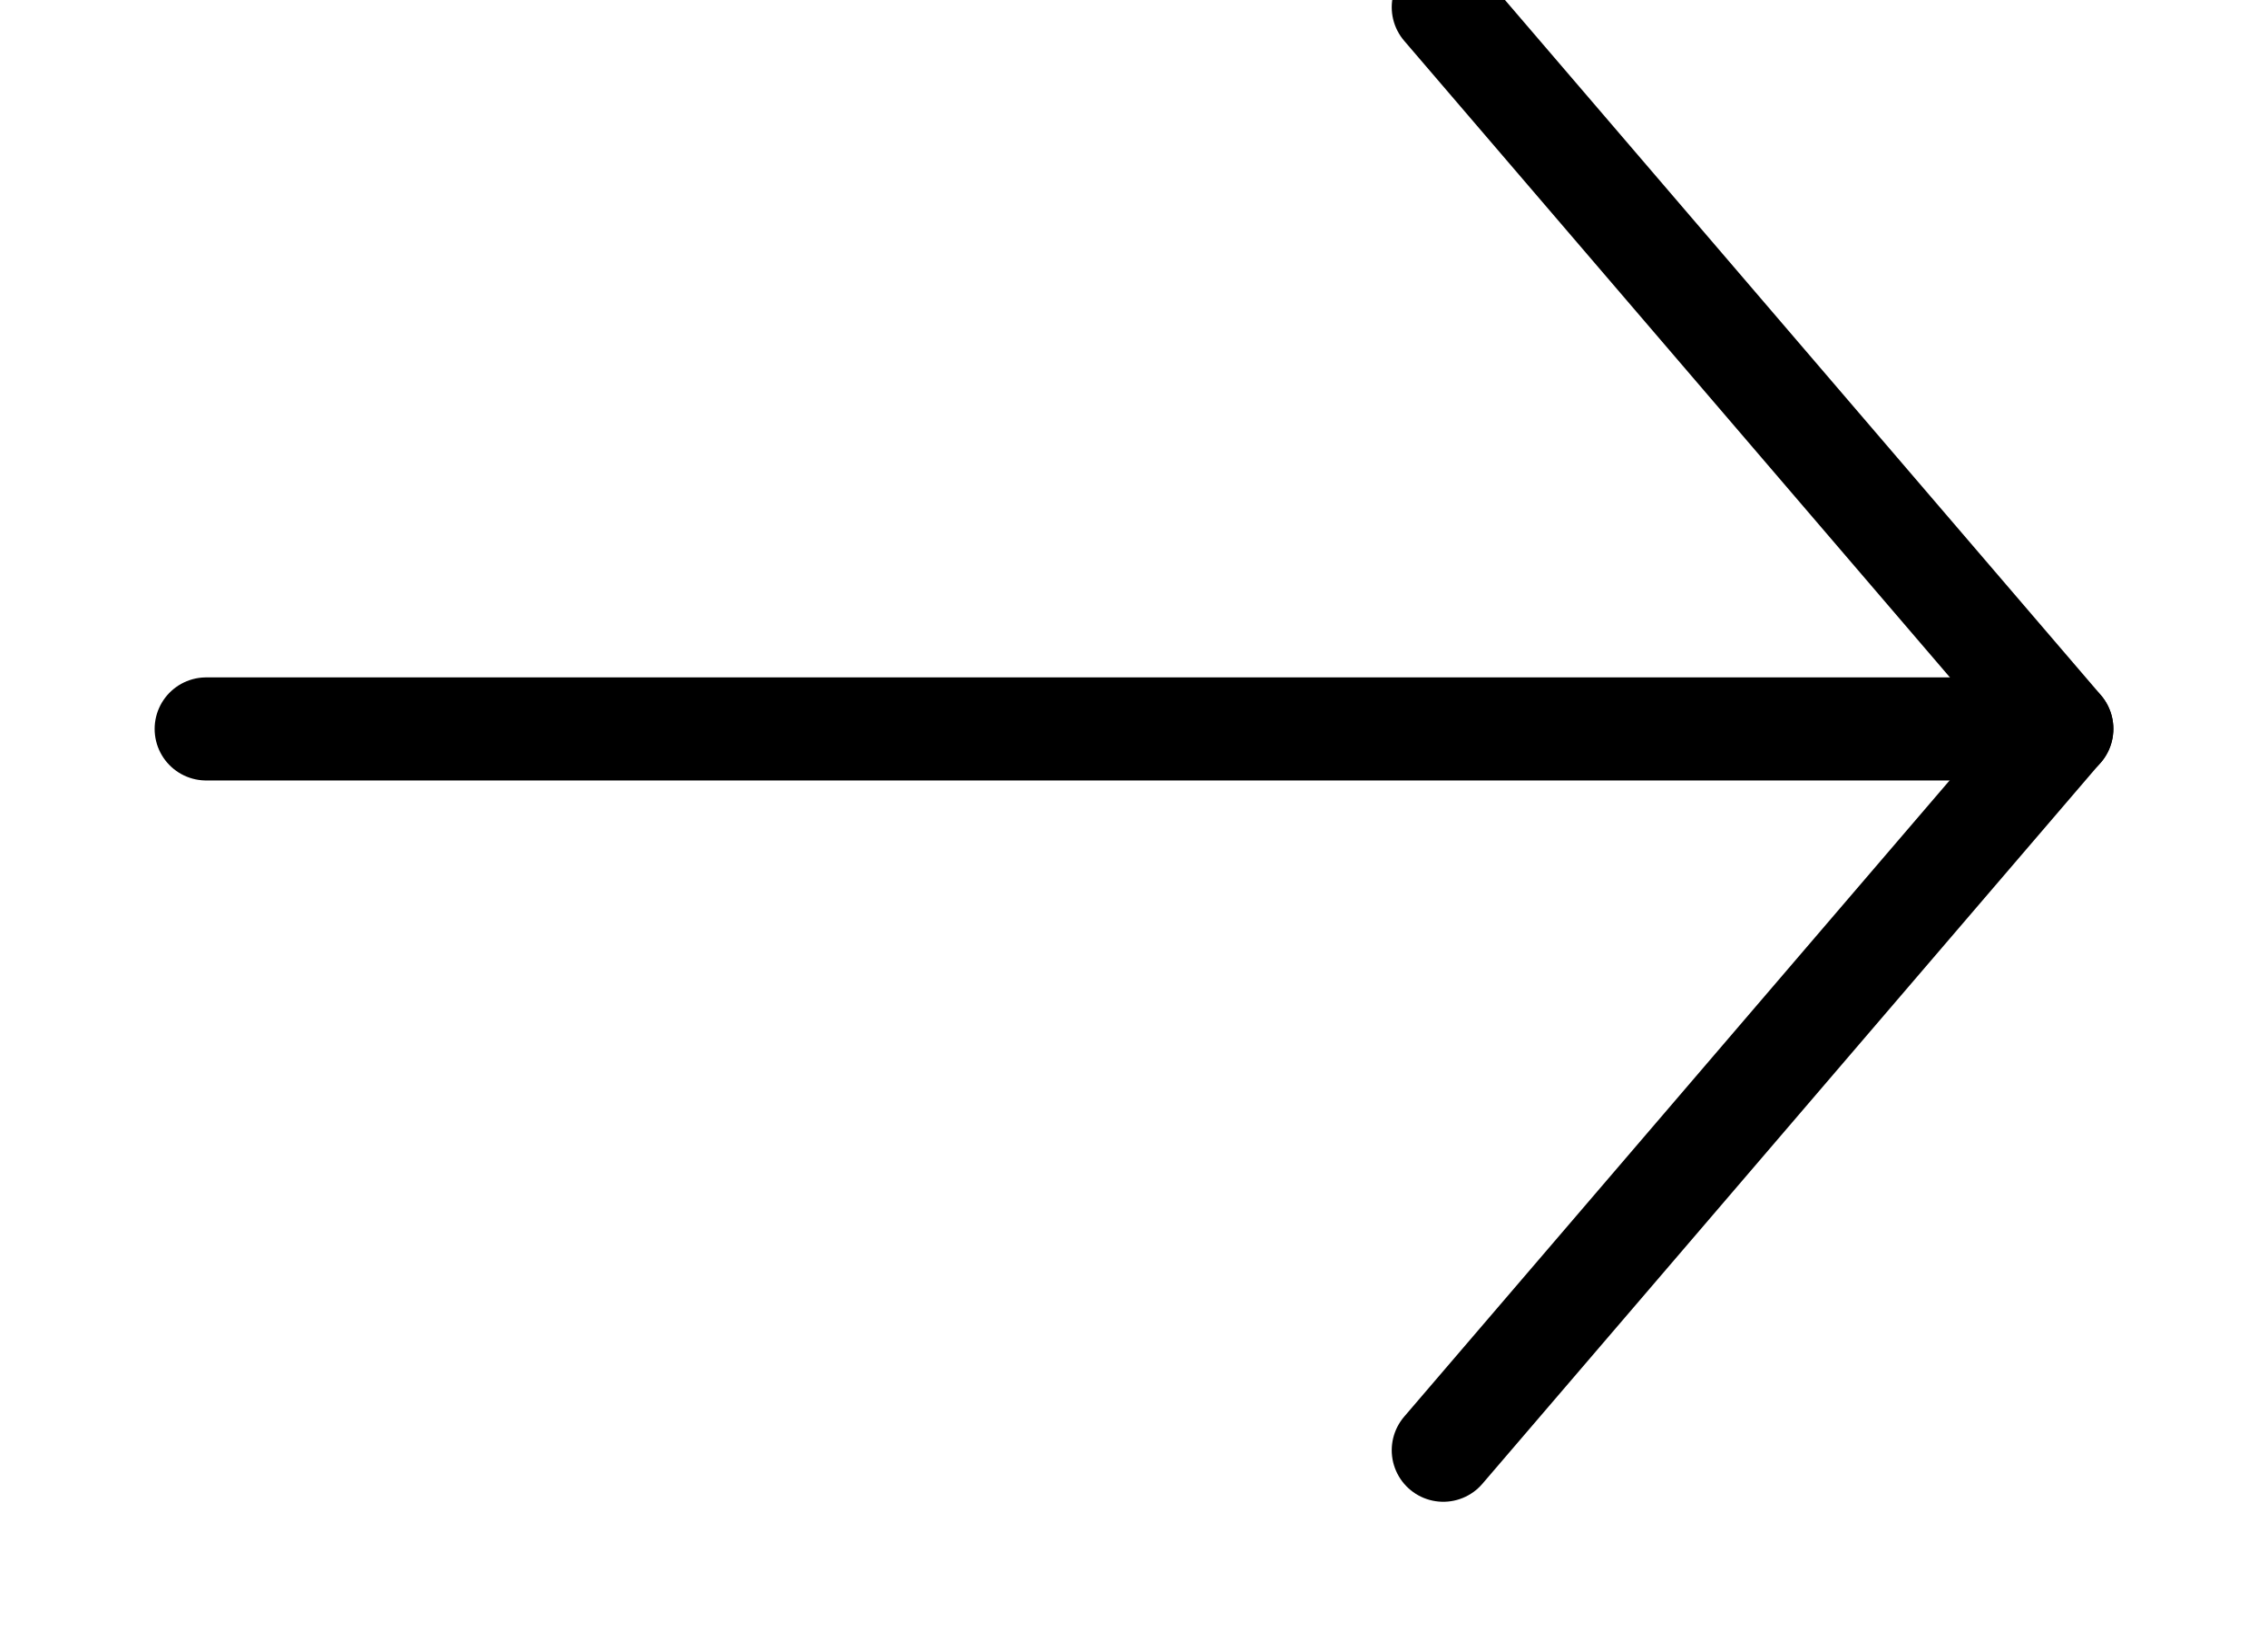
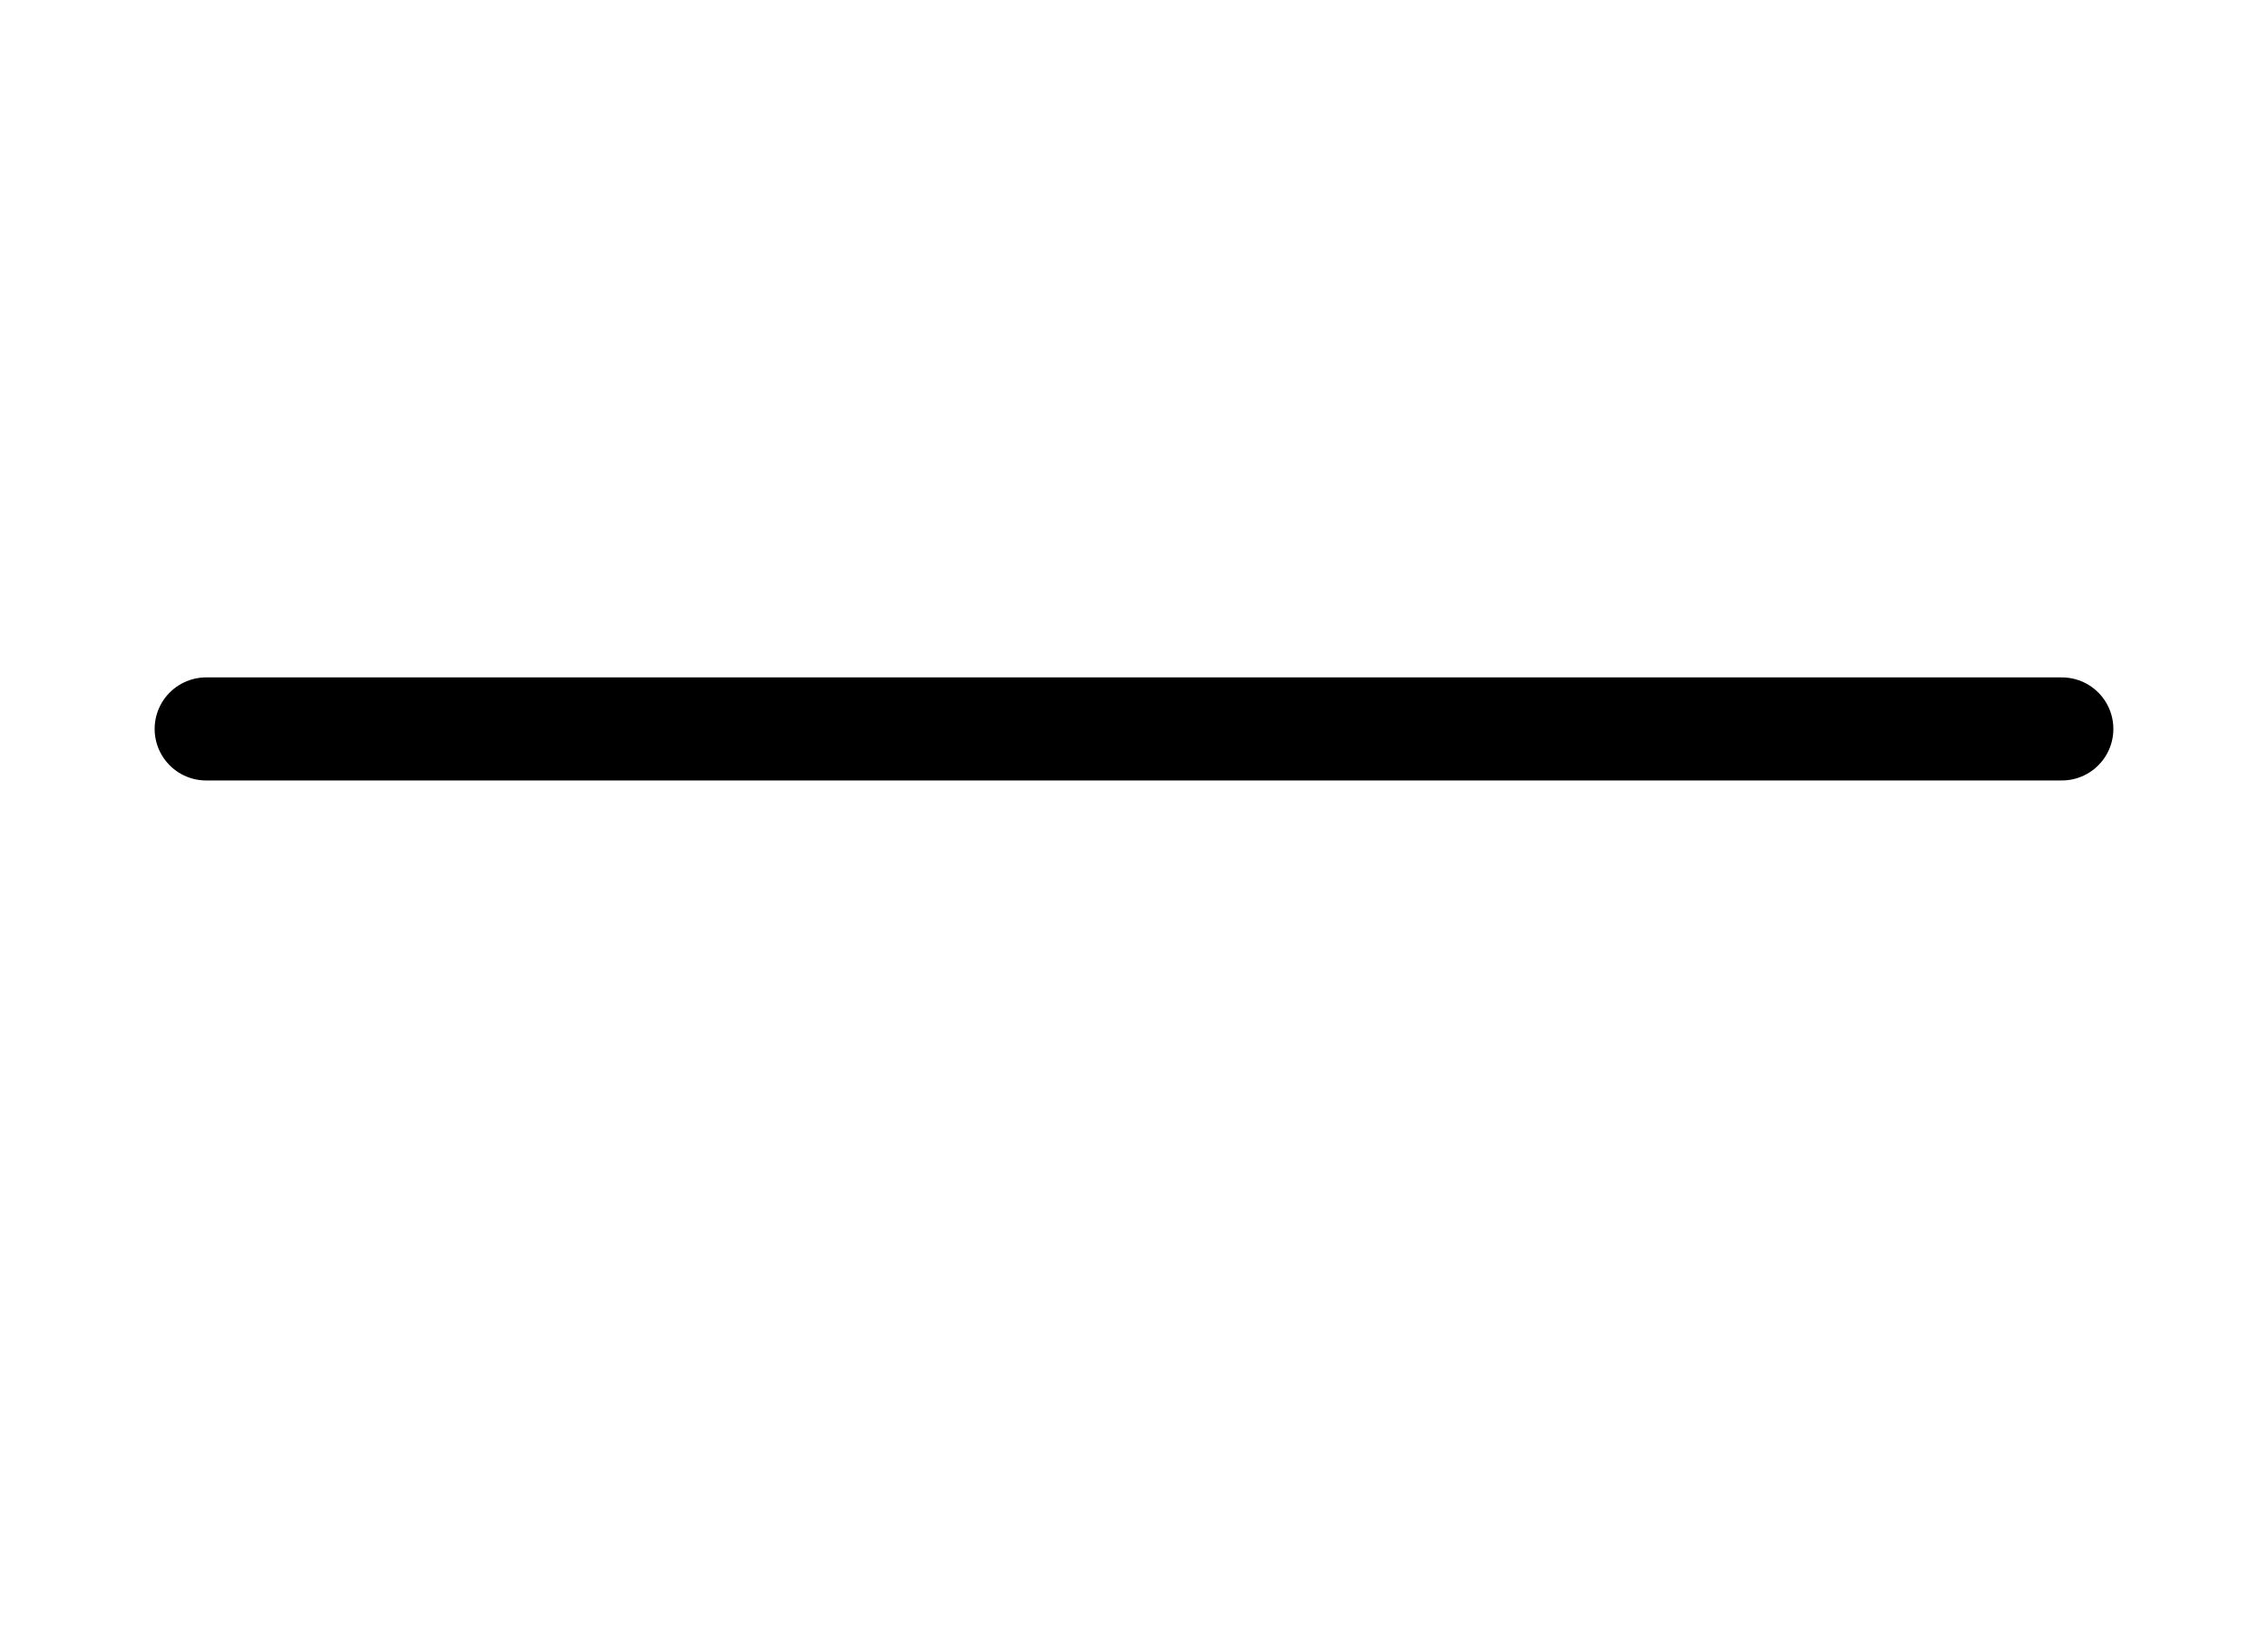
<svg xmlns="http://www.w3.org/2000/svg" height="8" viewBox="0 0 11 8" width="11">
  <title>Move to next item</title>
  <desc>Arrow pointing right</desc>
  <g style="stroke:#000;stroke-width:.5;fill:none;fill-rule:evenodd;stroke-linecap:round;stroke-linejoin:round" transform="matrix(-1 0 0 1 10 0)">
    <path d="m9 3.536h-9" />
-     <path d="m0 7.036 3-3.5-3-3.5" transform="matrix(-1 0 0 -1 3 7.071)" />
  </g>
</svg>